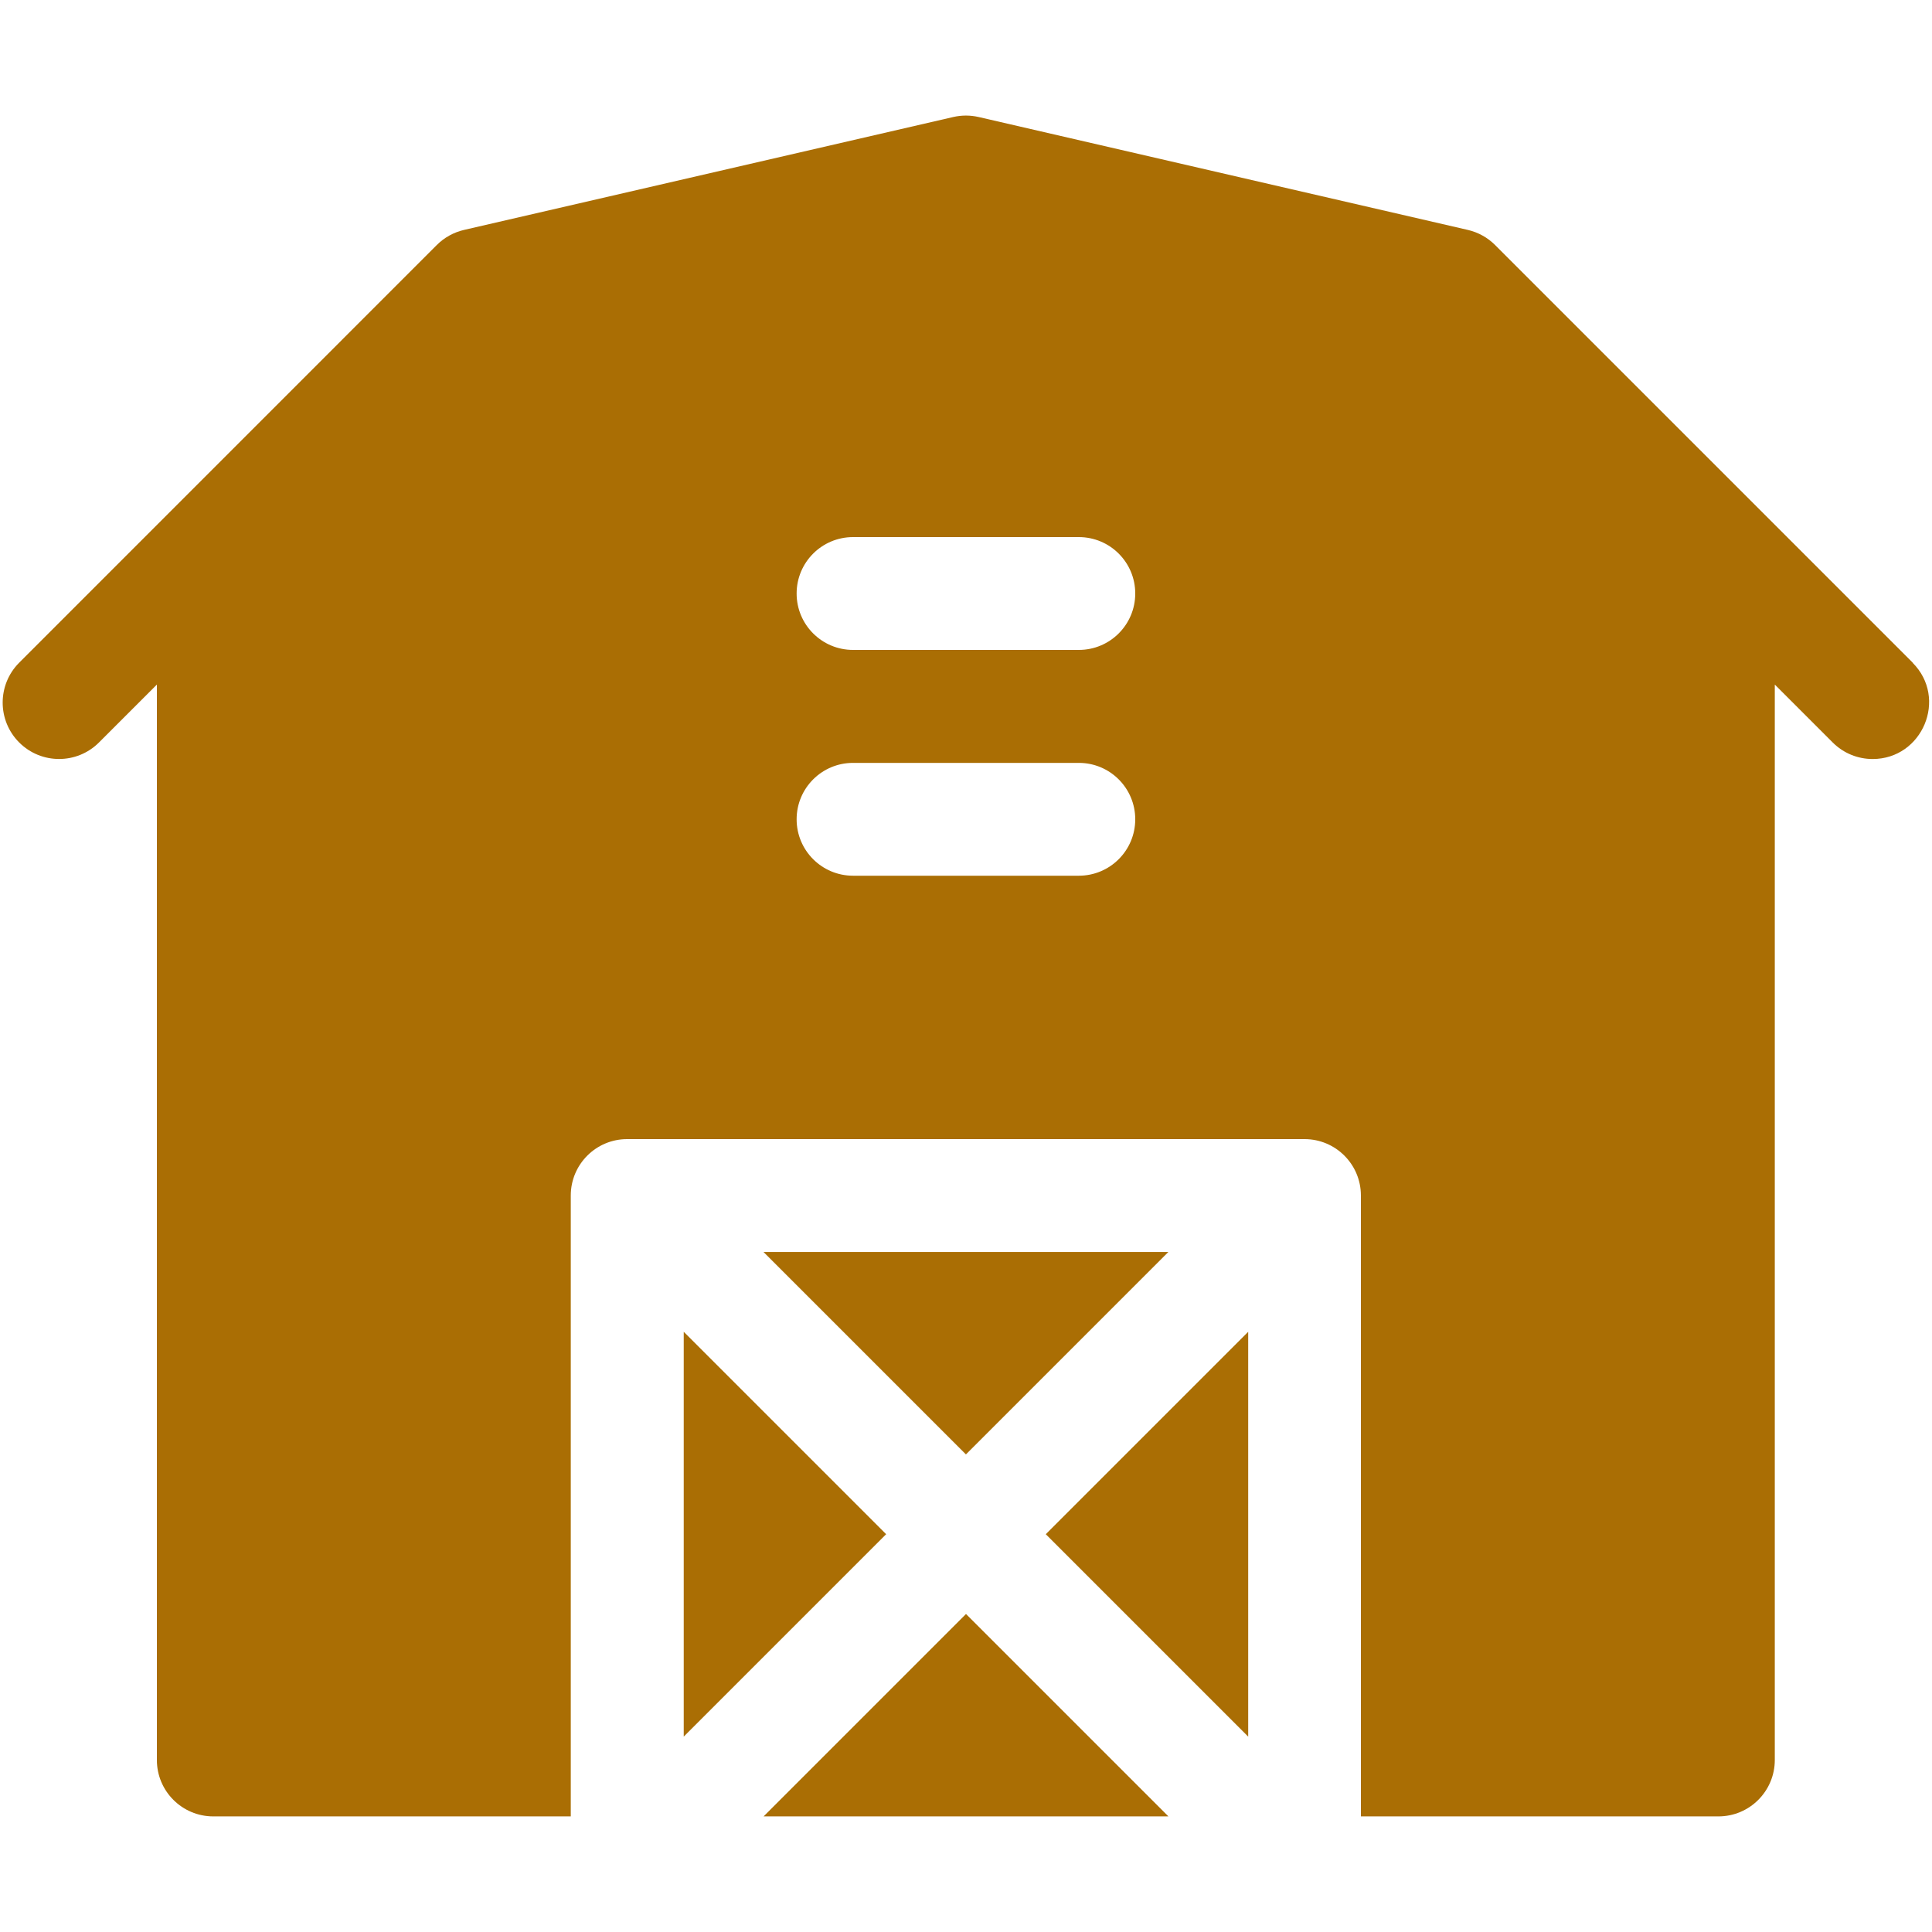
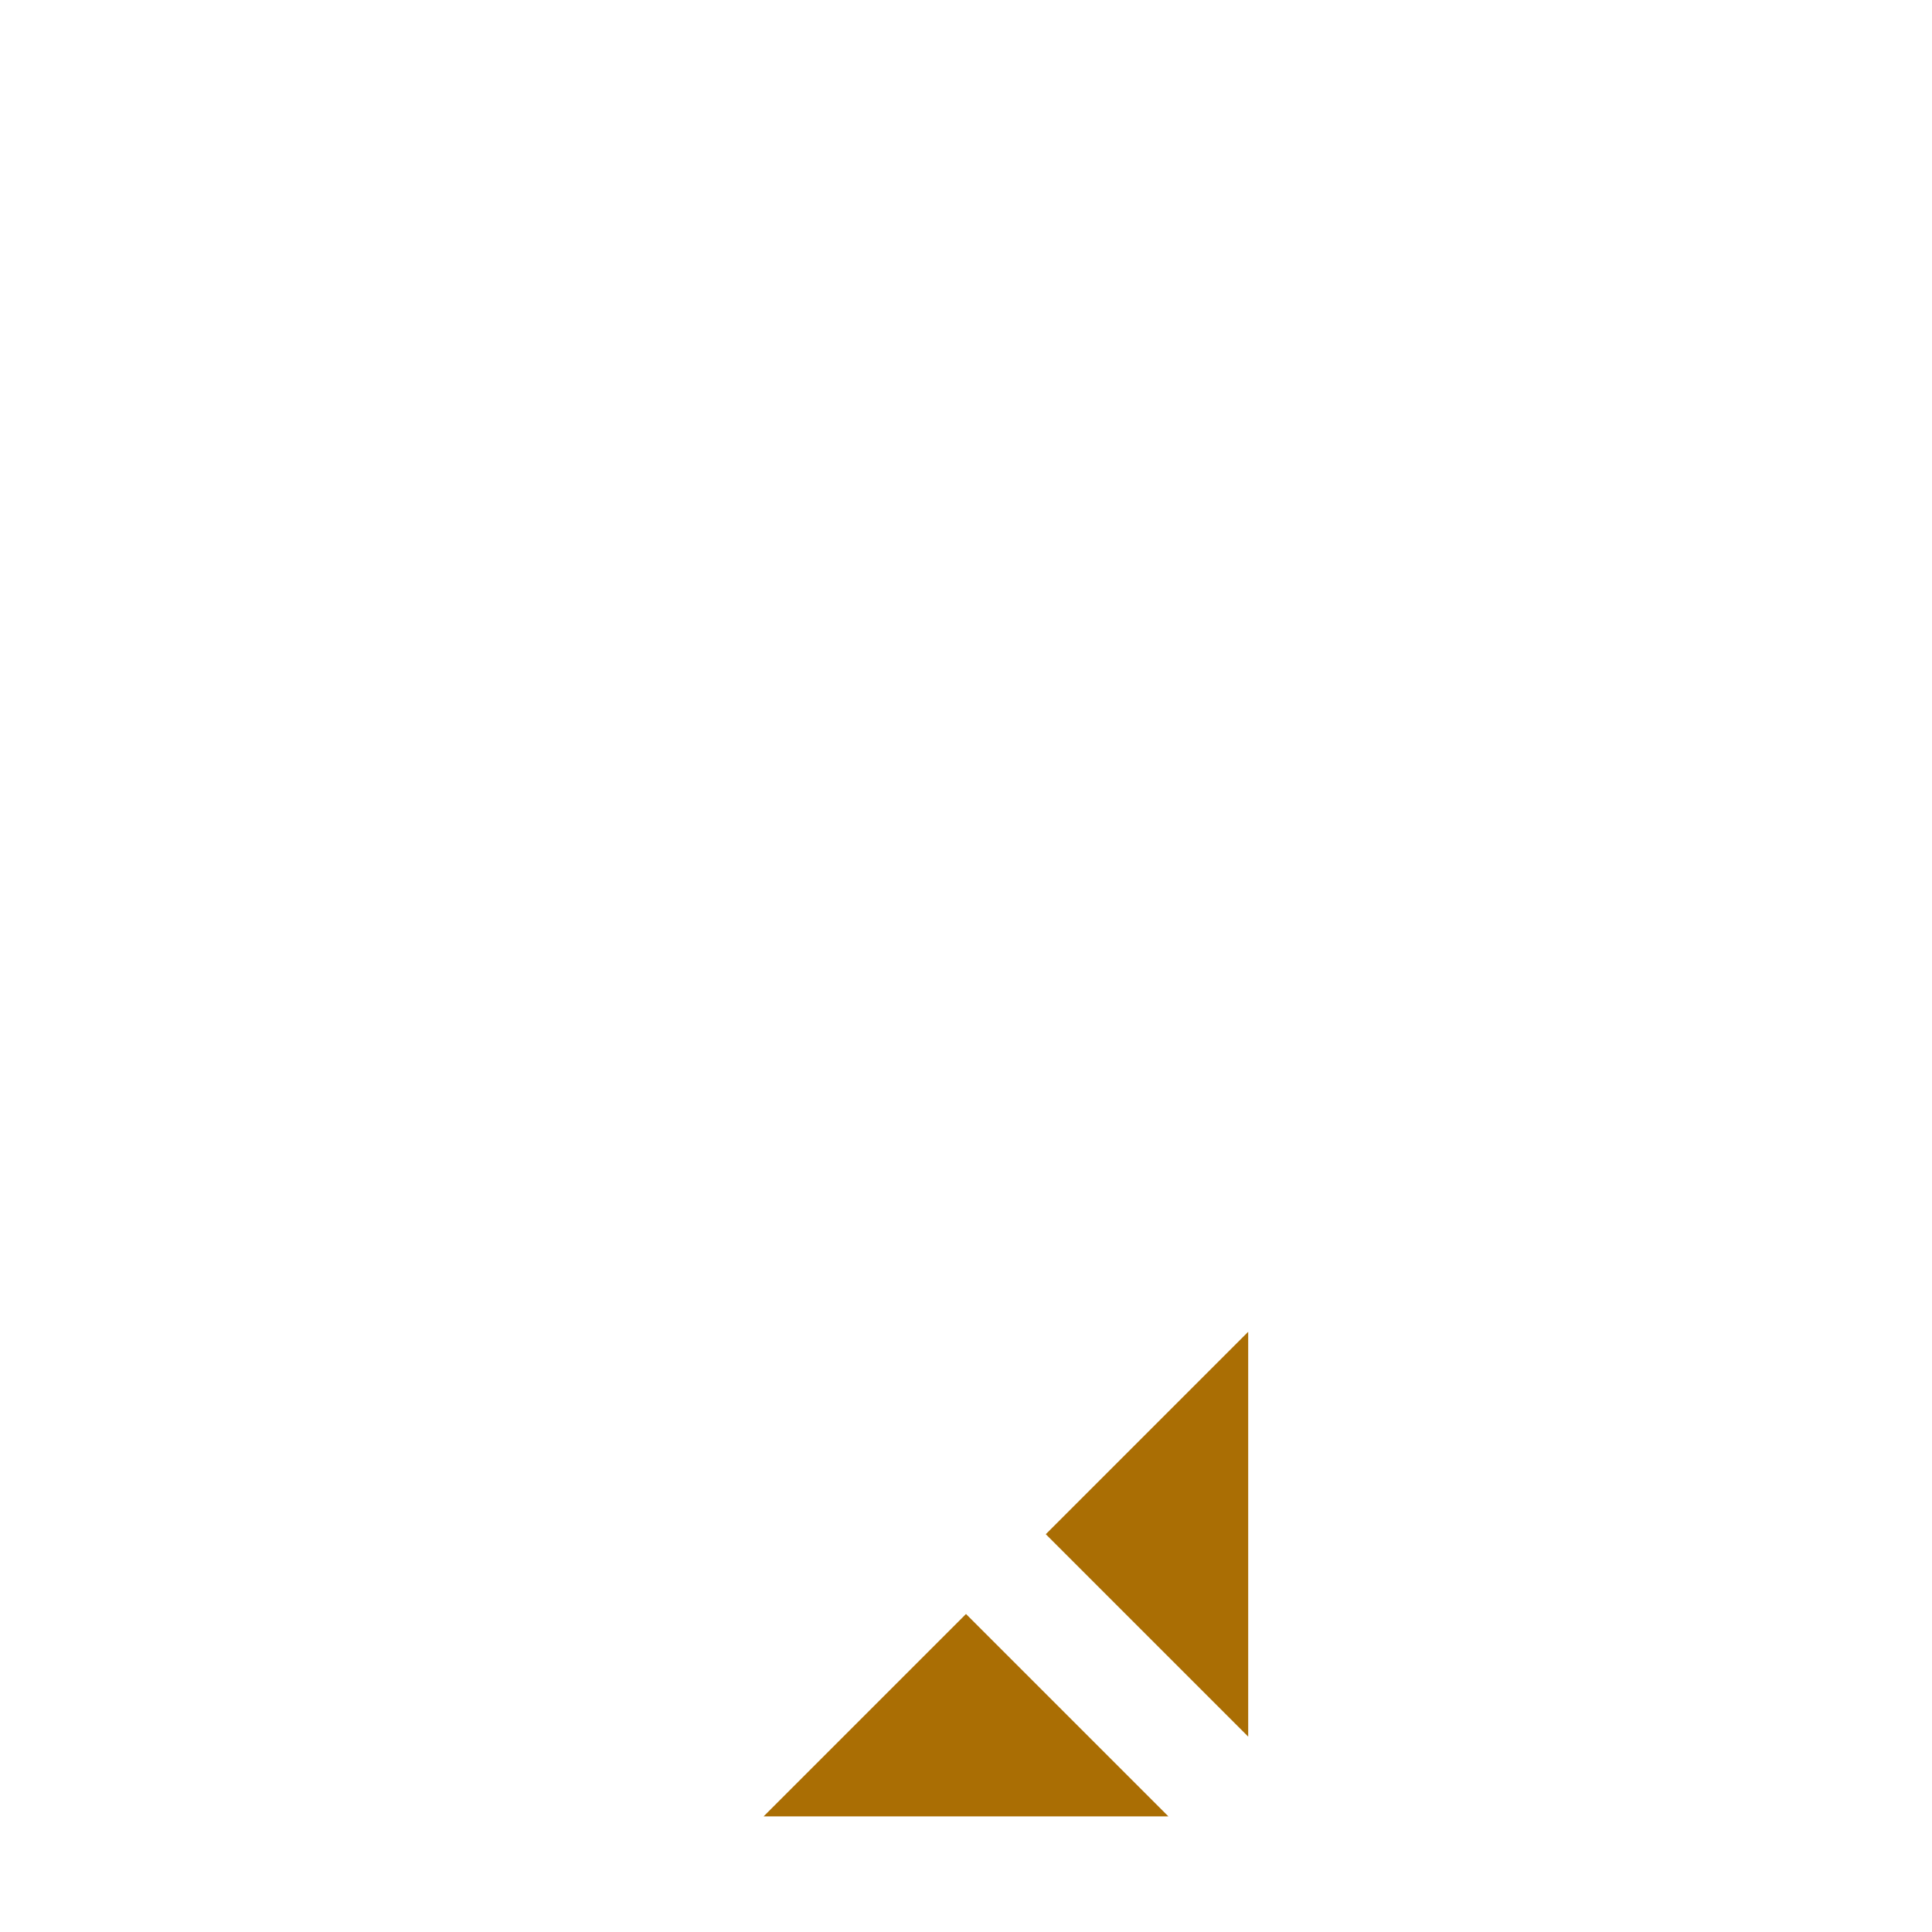
<svg xmlns="http://www.w3.org/2000/svg" id="Ebene_1" viewBox="0 0 300 300">
  <defs>
    <style>.cls-1{fill:#aa6e04;}</style>
  </defs>
-   <path class="cls-1" d="M181.42,194.41h-62.86l31.43,31.43,31.43-31.43Z" />
-   <path class="cls-1" d="M106.17,269.66l31.43-31.43-31.43-31.43v62.86Z" />
  <path class="cls-1" d="M193.82,269.66v-62.86l-31.43,31.43,31.43,31.43Z" />
  <path class="cls-1" d="M118.57,282.05h62.86l-31.43-31.43-31.43,31.43Z" />
-   <path class="cls-1" d="M297.01,102.9l-64.86-64.86c-1.16-1.16-2.63-1.97-4.23-2.34l-75.96-17.53c-1.3-.3-2.64-.3-3.94,0l-75.96,17.53c-1.6.37-3.07,1.18-4.23,2.34L2.98,102.9c-3.42,3.42-3.42,8.97,0,12.39s8.97,3.42,12.39,0l8.99-8.99v166.99c0,4.84,3.92,8.76,8.76,8.76h55.51v-96.41c0-4.84,3.92-8.76,8.76-8.76h105.17c4.84,0,8.76,3.92,8.76,8.76v96.41h55.51c4.84,0,8.76-3.92,8.76-8.76V106.3l8.99,8.99c1.71,1.71,3.95,2.57,6.2,2.57,7.74,0,11.73-9.43,6.2-14.96ZM167.52,135.98h-35.06c-4.84,0-8.76-3.92-8.76-8.76s3.92-8.76,8.76-8.76h35.06c4.84,0,8.76,3.92,8.76,8.76s-3.92,8.76-8.76,8.76ZM167.52,100.92h-35.06c-4.84,0-8.76-3.92-8.76-8.76s3.92-8.76,8.76-8.76h35.06c4.84,0,8.76,3.92,8.76,8.76s-3.92,8.76-8.76,8.76Z" />
</svg>